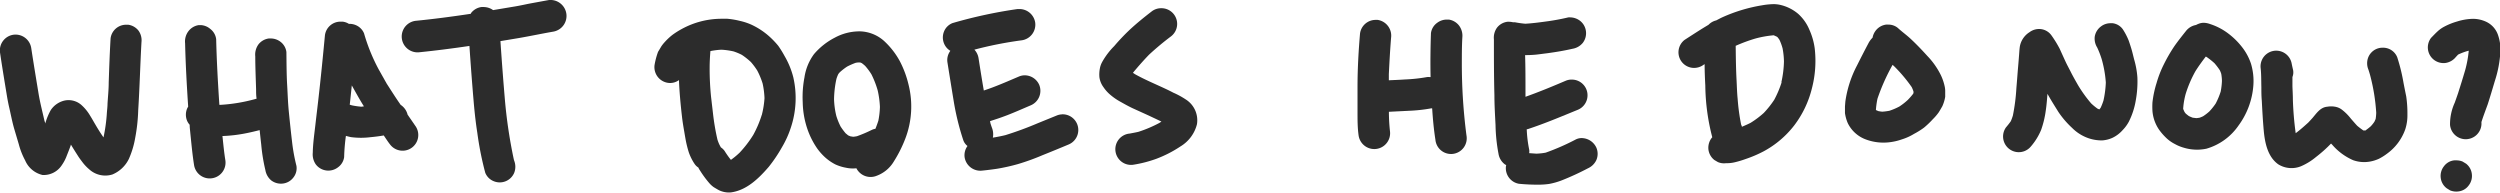
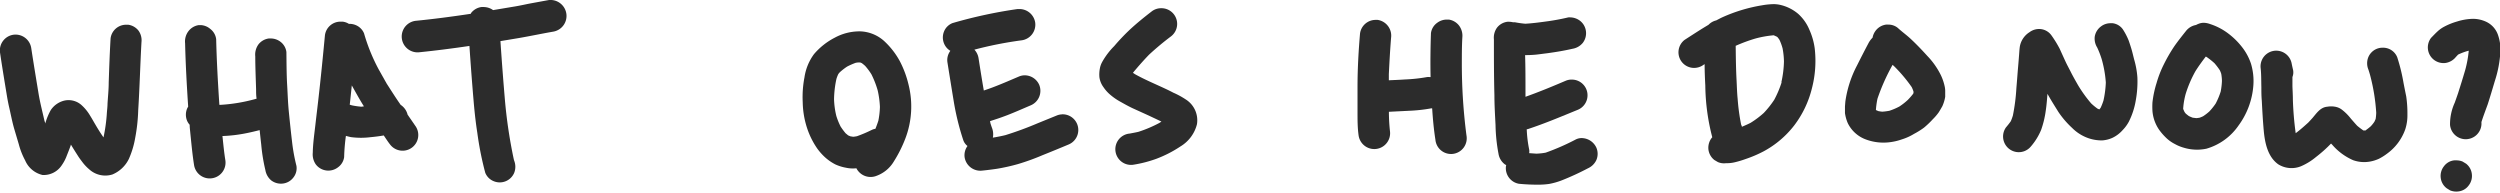
<svg xmlns="http://www.w3.org/2000/svg" viewBox="0 0 398.3 30.67">
  <defs>
    <style>.cls-1{fill:#2c2c2c;}</style>
  </defs>
  <title>donow</title>
  <g id="Layer_2" data-name="Layer 2">
    <g id="Layer_1-2" data-name="Layer 1">
      <path class="cls-1" d="M20.43,3.94l-.3,0a2.49,2.49,0,0,0-2.51,2.16c-.14,2.35-.22,4.7-.3,7.05,0,1.12-.12,2.24-.19,3.36,0,.48-.07,1-.1,1.44a26.11,26.11,0,0,1-.54,3.94c-.44-.63-.84-1.27-1.23-1.93s-.57-1-.89-1.51a7.12,7.12,0,0,0-1.43-1.75A3.1,3.1,0,0,0,10.38,16,3.62,3.62,0,0,0,8.1,17.52a9.43,9.43,0,0,0-.89,2.17c0-.16-.09-.31-.13-.47-.32-1.42-.69-2.84-.93-4.27-.4-2.42-.8-4.85-1.17-7.27A2.53,2.53,0,0,0,2.17,5.53,2.52,2.52,0,0,0,0,8.35c.36,2.43.76,4.84,1.16,7.27.1.55.21,1.1.34,1.65.25,1.1.46,2.2.77,3.27L3,23a11.5,11.5,0,0,0,1,2.54,4,4,0,0,0,2.78,2.34,3.45,3.45,0,0,0,3.09-1.6,6.55,6.55,0,0,0,.78-1.51c.2-.5.4-1,.58-1.5l.07-.23c.36.6.73,1.19,1.11,1.78.2.32.43.63.66.93A7.09,7.09,0,0,0,14.24,27a3.8,3.8,0,0,0,3.66.8,5.09,5.09,0,0,0,2.63-2.48,14.05,14.05,0,0,0,1-3.3,27.67,27.67,0,0,0,.49-4.45c.23-3.62.32-7.24.52-10.86a2.61,2.61,0,0,0-.49-1.85A2.54,2.54,0,0,0,20.43,3.94Zm-3,19.25h0l.17,0Z" />
      <path class="cls-1" d="M46.52,22.49c-.19-1.61-.36-3.23-.52-4.86-.13-1.35-.17-2.72-.25-4.08-.1-1.75-.1-3.5-.12-5.25a2.41,2.41,0,0,0-.94-1.64,2.54,2.54,0,0,0-1.54-.53l-.33,0a2.53,2.53,0,0,0-1.64.94A2.79,2.79,0,0,0,40.67,9c0,1.74.08,3.48.13,5.22,0,.5,0,1,.08,1.5l-.32.09a26.44,26.44,0,0,1-5.36.89,1.9,1.9,0,0,1-.25,0c-.23-3.48-.43-7-.51-10.46a2.42,2.42,0,0,0-.95-1.64A2.5,2.5,0,0,0,32,4l-.33,0A2.53,2.53,0,0,0,30,5a2.69,2.69,0,0,0-.51,1.88c.08,3.37.27,6.74.49,10.11a3.07,3.07,0,0,0-.17.31,2.54,2.54,0,0,0,0,1.95,2.36,2.36,0,0,0,.41.63c0,.47.07.94.11,1.41.17,1.65.32,3.31.58,4.95a2.5,2.5,0,0,0,5-.67c-.21-1.29-.33-2.59-.47-3.9h.1a23.37,23.37,0,0,0,3.9-.49c.65-.13,1.29-.29,1.93-.45.08.77.16,1.54.25,2.31a27.93,27.93,0,0,0,.66,4.06,2.73,2.73,0,0,0,.93,1.64,2.54,2.54,0,0,0,1.88.5,2.45,2.45,0,0,0,1.63-.93,2.38,2.38,0,0,0,.51-1.88A28.6,28.6,0,0,1,46.52,22.49Z" />
      <path class="cls-1" d="M64.94,18.27a2.62,2.62,0,0,0-1.1-1.56,2.43,2.43,0,0,1-.14-.2c-.73-1.05-1.41-2.13-2.1-3.2l-1.26-2.24A29,29,0,0,1,58,5.32,2.43,2.43,0,0,0,56.68,4a2.56,2.56,0,0,0-1-.2h-.1a2.35,2.35,0,0,0-1-.35l-.32,0a2.49,2.49,0,0,0-2.49,2.16c-.33,3.47-.67,6.94-1.07,10.4-.14,1.25-.3,2.51-.44,3.76-.17,1.52-.4,3.05-.43,4.57a2.79,2.79,0,0,0,.49,1.86,2.51,2.51,0,0,0,3.51.47,2.4,2.4,0,0,0,1-1.65,29.26,29.26,0,0,1,.28-3.37c.27.07.55.15.83.2a12.22,12.22,0,0,0,3.14,0c.69-.06,1.37-.15,2.06-.27.33.48.66,1,1,1.43a2.5,2.5,0,0,0,4-3C65.73,19.41,65.34,18.84,64.94,18.27ZM57.59,17a11.42,11.42,0,0,1-1.54-.22l-.33-.1c.12-1,.22-2.05.33-3.07.63,1.12,1.25,2.26,1.94,3.35h0C57.86,16.93,57.73,17,57.59,17Z" />
      <path class="cls-1" d="M87.86,0a1.69,1.69,0,0,0-.38,0l-3,.55c-.78.15-1.55.33-2.33.46l-3.59.6A2.62,2.62,0,0,0,77,1.12a1.51,1.51,0,0,0-.3,0,2.52,2.52,0,0,0-1.63.93A.91.91,0,0,0,75,2.2c-2.93.44-5.86.83-8.81,1.12a2.5,2.5,0,0,0,.67,5c2.65-.27,5.29-.61,7.93-1q.31,4.65.71,9.29c.14,1.53.31,3.06.55,4.58a50.62,50.62,0,0,0,1.26,6.33,2.4,2.4,0,0,0,1.33,1.34,2.5,2.5,0,0,0,3.28-1.32,2.65,2.65,0,0,0,0-1.94l-.06-.2a77.9,77.9,0,0,1-1.43-9.63q-.39-4.61-.7-9.22l3-.5c1.79-.31,3.58-.69,5.36-1a2.54,2.54,0,0,0,2.15-2.81A2.56,2.56,0,0,0,87.86,0Z" />
-       <path class="cls-1" d="M125,8.93A16.12,16.12,0,0,0,124,7.31a13.28,13.28,0,0,0-1.31-1.39,11.62,11.62,0,0,0-3-2,9.48,9.48,0,0,0-1.8-.59,12.9,12.9,0,0,0-2-.34c-.33,0-.66,0-1,0a13.2,13.2,0,0,0-6.22,1.6,12.44,12.44,0,0,0-1.58,1,9.68,9.68,0,0,0-1.27,1.21,5.2,5.2,0,0,0-.46.59c-.17.29-.34.58-.52.87a12,12,0,0,0-.56,2.12,2.53,2.53,0,0,0,2.15,2.82,2.37,2.37,0,0,0,1.74-.44c.08,1.94.26,3.87.48,5.79.09.81.22,1.59.36,2.39.09.54.18,1.07.28,1.59a17.78,17.78,0,0,0,.45,1.74,8,8,0,0,0,.94,1.87,1.91,1.91,0,0,0,.58.55,2.46,2.46,0,0,0,.25.45A16.33,16.33,0,0,0,113,29.17a3.86,3.86,0,0,0,.7.64c.28.17.55.34.84.49a3.57,3.57,0,0,0,1.93.35c2.49-.34,4.42-2.23,6-4.06a23.14,23.14,0,0,0,2.12-3.15A15.24,15.24,0,0,0,126,20.32a14.83,14.83,0,0,0,.39-8A13,13,0,0,0,125,8.93Zm-3.64,9.39A17.11,17.11,0,0,1,120,21.51a17.93,17.93,0,0,1-2.17,2.82,12.46,12.46,0,0,1-1.38,1.14c-.37-.45-.7-.93-1-1.41a2.21,2.21,0,0,0-.6-.58l-.19-.35a5.83,5.83,0,0,1-.36-.9,37,37,0,0,1-.71-4.19l-.3-2.57a45,45,0,0,1-.23-4.64c0-.9.05-1.79.12-2.69a11.44,11.44,0,0,1,1.76-.22,11.5,11.5,0,0,1,1.93.27,9,9,0,0,1,1.32.55,10.77,10.77,0,0,1,1.45,1.15,11.09,11.09,0,0,1,1,1.34,12.05,12.05,0,0,1,.86,2.07,13.15,13.15,0,0,1,.3,2.34A14.32,14.32,0,0,1,121.37,18.32Z" />
      <path class="cls-1" d="M143.34,9.71a12.39,12.39,0,0,0-2.51-3.2A6,6,0,0,0,137.15,5a3.17,3.17,0,0,0-.44,0A8.23,8.23,0,0,0,133,6a10.89,10.89,0,0,0-3.32,2.63,8.26,8.26,0,0,0-1.51,3.68,16.61,16.61,0,0,0-.28,4,14,14,0,0,0,.63,3.9,12.74,12.74,0,0,0,1.66,3.42,9,9,0,0,0,1.18,1.35,7.63,7.63,0,0,0,1.72,1.21,7.07,7.07,0,0,0,1.69.53,5.17,5.17,0,0,0,1.67.09A2.54,2.54,0,0,0,139.68,28a5.33,5.33,0,0,0,2.74-2.3,20.53,20.53,0,0,0,1.82-3.63,14.3,14.3,0,0,0,.51-8.58A15.94,15.94,0,0,0,143.34,9.71Zm-3.4,9.52c-.14.44-.3.87-.47,1.29a2.05,2.05,0,0,0-.58.18,22.1,22.1,0,0,1-2.35,1q-.3.06-.6.09l-.45-.07-.36-.15-.41-.34a10.77,10.77,0,0,1-.8-1.08,10.85,10.85,0,0,1-.68-1.69,12.91,12.91,0,0,1-.36-2.63,16.3,16.3,0,0,1,.38-3.26,5.57,5.57,0,0,1,.3-.77,3.11,3.11,0,0,1,.23-.28,9.19,9.19,0,0,1,1.17-.91,11,11,0,0,1,1.36-.6,3,3,0,0,1,.43-.06l.28,0a1.78,1.78,0,0,1,.29.12q.26.2.51.42a10.22,10.22,0,0,1,1,1.34,14.81,14.81,0,0,1,1,2.56,14.71,14.71,0,0,1,.36,2.64A13.15,13.15,0,0,1,139.94,19.23Z" />
      <path class="cls-1" d="M169.28,18.22a2.43,2.43,0,0,0-.94.19l-3,1.22a54.17,54.17,0,0,1-5.16,1.9c-.66.16-1.33.29-2,.4a2.78,2.78,0,0,0-.12-1.51c-.08-.21-.15-.43-.22-.64s-.07-.32-.11-.48c.91-.29,1.82-.59,2.72-.94,1.27-.49,2.52-1.05,3.77-1.58a2.51,2.51,0,0,0,1.35-3.26A2.54,2.54,0,0,0,163.28,12a2.39,2.39,0,0,0-.94.19c-1.25.53-2.5,1.08-3.77,1.57-.6.24-1.21.45-1.83.66-.3-1.72-.57-3.44-.84-5.16a2.57,2.57,0,0,0-.66-1.35,60.7,60.7,0,0,1,7.55-1.49,2.52,2.52,0,0,0,2.14-2.81,2.54,2.54,0,0,0-2.51-2.17l-.3,0a74.8,74.8,0,0,0-10.37,2.24A2.4,2.4,0,0,0,150.41,5a2.51,2.51,0,0,0,0,1.94,2.43,2.43,0,0,0,1,1.16,2.45,2.45,0,0,0-.47,1.8c.33,2.06.66,4.13,1,6.19a40.59,40.59,0,0,0,1.53,6.24,2,2,0,0,0,.67.93,2.51,2.51,0,0,0-.46,1.78,2.54,2.54,0,0,0,2.82,2.14c.8-.08,1.59-.18,2.39-.3a30.68,30.68,0,0,0,3.29-.74,36.3,36.3,0,0,0,3.9-1.41q2.1-.84,4.17-1.71a2.5,2.5,0,0,0-1-4.81Z" />
      <path class="cls-1" d="M188.94,15.86a12.77,12.77,0,0,0-2-1.09c-.42-.22-.84-.43-1.27-.63-1.62-.76-3.29-1.45-4.86-2.33l-.31-.21c.27-.34.56-.67.84-1,.57-.65,1.14-1.29,1.74-1.9a44.09,44.09,0,0,1,3.49-2.91A2.5,2.5,0,0,0,185,1.31a2.44,2.44,0,0,0-1.5.5c-1.19.92-2.36,1.86-3.46,2.88a33.17,33.17,0,0,0-2.52,2.65,11.5,11.5,0,0,0-1.94,2.57,3.37,3.37,0,0,0-.35,1,5.12,5.12,0,0,0-.07,1.41,3.46,3.46,0,0,0,.64,1.56,5.81,5.81,0,0,0,1,1.14,9.5,9.5,0,0,0,1.74,1.21c.62.35,1.23.69,1.88,1l2.51,1.14c.7.33,1.41.66,2.11,1l-.32.21A20.12,20.12,0,0,1,181.38,21c-.46.11-.93.19-1.39.28a2.5,2.5,0,1,0,.66,4.95,19.49,19.49,0,0,0,3.55-.92,18.9,18.9,0,0,0,3.9-2,5.75,5.75,0,0,0,2.6-3.52A3.92,3.92,0,0,0,188.94,15.86Z" />
      <path class="cls-1" d="M232.9,10.14c0-1.39,0-2.78.08-4.17a2.71,2.71,0,0,0-.49-1.85,2.53,2.53,0,0,0-1.66-1l-.33,0a2.53,2.53,0,0,0-1.52.51,2.4,2.4,0,0,0-1,1.65c-.08,2.33-.11,4.67-.06,7l-.16,0a1.9,1.9,0,0,0-.41,0,25.63,25.63,0,0,1-3.51.38c-.85.06-1.71.09-2.57.13,0-.33,0-.66,0-1,.1-1.94.2-3.87.36-5.8a2.54,2.54,0,0,0-2.14-2.82l-.31,0a2.5,2.5,0,0,0-2.5,2.17c-.24,2.82-.4,5.65-.4,8.49,0,1.32,0,2.65,0,4s0,2.5.17,3.73a2.5,2.5,0,1,0,5-.67,28.75,28.75,0,0,1-.17-3.08l3.2-.16a25,25,0,0,0,3.55-.39l.14,0c.11,1.68.26,3.36.52,5a2.5,2.5,0,1,0,4.95-.67A87.92,87.92,0,0,1,232.9,10.14Z" />
      <path class="cls-1" d="M252,22a2.07,2.07,0,0,0-.93.21,36.71,36.71,0,0,1-4.81,2.11,9.43,9.43,0,0,1-1.5.16l-1.13-.08a1.81,1.81,0,0,0,0-.57,19.63,19.63,0,0,1-.39-3.25l.14,0c2.71-.89,5.33-2,8-3.09a2.5,2.5,0,0,0-1-4.81,2.36,2.36,0,0,0-.94.19c-2.11.9-4.23,1.78-6.4,2.55,0-.28,0-.57,0-.86,0-1.92,0-3.85-.06-5.78a16.9,16.9,0,0,0,1.88-.09l1.74-.22c1.32-.18,2.63-.4,3.93-.7a2.67,2.67,0,0,0,1.64-.94,2.51,2.51,0,0,0,.5-1.87,2.48,2.48,0,0,0-.93-1.64,2.63,2.63,0,0,0-1.52-.55,2.2,2.2,0,0,0-.36,0c-1,.24-2.05.44-3.09.59-1.24.17-2.49.35-3.75.42a15.58,15.58,0,0,1-1.65-.23,1.62,1.62,0,0,0-.31,0,2.89,2.89,0,0,0-.58-.08,1.84,1.84,0,0,0-.33,0,2.5,2.5,0,0,0-1.64.93,2.73,2.73,0,0,0-.5,1.88c0,3,0,5.93.08,8.9,0,1.6.1,3.18.18,4.77a26.58,26.58,0,0,0,.47,4.54,2.63,2.63,0,0,0,.93,1.63c.08.07.18.11.26.17s0,.12,0,.18A2.52,2.52,0,0,0,242,29.28a30,30,0,0,0,3.28.14,11.56,11.56,0,0,0,1.55-.12,11.26,11.26,0,0,0,2-.57A42.71,42.71,0,0,0,253,26.81a2.67,2.67,0,0,0,1.34-1.33,2.51,2.51,0,0,0,0-1.94A2.61,2.61,0,0,0,252,22Z" />
      <path class="cls-1" d="M288.28,4.76a7,7,0,0,0-1.79-2.55A6.76,6.76,0,0,0,283.72.8a4.78,4.78,0,0,0-1.19-.14,11.8,11.8,0,0,0-1.77.18,25.41,25.41,0,0,0-6.28,1.88c-.36.16-.7.35-1.05.53a2.5,2.5,0,0,0-1.23.7l-.65.39c-1.06.65-2.11,1.34-3.14,2a2.49,2.49,0,0,0,1.17,4.46,2.55,2.55,0,0,0,1.85-.49l.15-.09c0,1.14.05,2.29.11,3.43a33.92,33.92,0,0,0,1.11,8.22l-.1.11a2.57,2.57,0,0,0-.51,1.87,2.53,2.53,0,0,0,.94,1.64l.56.33A2.48,2.48,0,0,0,275,26a5.47,5.47,0,0,0,1.27-.12,15.83,15.83,0,0,0,1.83-.54A19.5,19.5,0,0,0,281,24.1,15.33,15.33,0,0,0,285.84,20a16.09,16.09,0,0,0,2.81-5.83,17.42,17.42,0,0,0,.47-6.47A10.64,10.64,0,0,0,288.28,4.76Zm-5.23,1h0Zm0,0h0l-.24-.07Zm.8,7.35a16.33,16.33,0,0,1-1.18,2.79A14.94,14.94,0,0,1,281,18a14.47,14.47,0,0,1-2.08,1.56c-.46.24-.93.44-1.4.64,0-.13-.09-.25-.13-.38a33.2,33.2,0,0,1-.55-4.09c-.1-1-.12-1.95-.17-2.93-.1-1.83-.12-3.67-.14-5.5a25,25,0,0,1,3.17-1.17,16.66,16.66,0,0,1,2.89-.51h0l.49.22.11.08a4.56,4.56,0,0,1,.31.42A8.06,8.06,0,0,1,284,7.7a12.36,12.36,0,0,1,.22,2.09A16.69,16.69,0,0,1,283.81,13.09Z" />
      <path class="cls-1" d="M309.23,12a12.13,12.13,0,0,0-2.17-3.09c-.85-.94-1.72-1.85-2.64-2.71-.66-.62-1.4-1.14-2.06-1.75a2.35,2.35,0,0,0-1.55-.53,1.83,1.83,0,0,0-.33,0,2.51,2.51,0,0,0-1.63.94A2.55,2.55,0,0,0,298.34,6a3.55,3.55,0,0,0-.66.89c-.62,1.17-1.22,2.34-1.81,3.52A17.59,17.59,0,0,0,294,16.19l-.06.76c0,.35,0,.71,0,1.06a6.26,6.26,0,0,0,.44,1.59,5.18,5.18,0,0,0,2.87,2.61,8,8,0,0,0,3.81.45,9,9,0,0,0,1.93-.45,8.57,8.57,0,0,0,1.95-.88,12.25,12.25,0,0,0,1.6-1,14.06,14.06,0,0,0,1.42-1.36,8,8,0,0,0,.93-1.09c.19-.31.38-.63.56-.95a6,6,0,0,0,.46-1.51c0-.34,0-.68,0-1a3.57,3.57,0,0,0-.1-.73A8.14,8.14,0,0,0,309.23,12Zm-4.41,2.92a10.43,10.43,0,0,1-.87,1,9.93,9.93,0,0,1-1.36,1.06,10,10,0,0,1-1.58.67,9.66,9.66,0,0,1-1.08.14c-.23,0-.45-.05-.68-.09l-.38-.17a12.31,12.31,0,0,1,.25-1.81,32,32,0,0,1,2.41-5.39l.28.26a24,24,0,0,1,2.76,3.28,4.93,4.93,0,0,1,.29.72l0,.18Z" />
      <path class="cls-1" d="M340,9.43c-.14-.56-.27-1.13-.44-1.69s-.28-.88-.43-1.31a10.53,10.53,0,0,0-.9-1.73,2.34,2.34,0,0,0-1.65-1,1.77,1.77,0,0,0-.32,0,2.49,2.49,0,0,0-1.53.51,2.54,2.54,0,0,0-1,1.65,2.69,2.69,0,0,0,.49,1.85v0l-.15-.26a14.66,14.66,0,0,1,.78,2,18.41,18.41,0,0,1,.65,3.69,16.23,16.23,0,0,1-.37,2.86,9,9,0,0,1-.45,1.16c-.07.1-.14.18-.21.27h0l-.26-.1a8.74,8.74,0,0,1-1.05-.86,21.15,21.15,0,0,1-2.07-2.87c-.43-.75-.86-1.51-1.25-2.29-.26-.51-.53-1-.78-1.54s-.6-1.31-.91-2a17.9,17.9,0,0,0-1.31-2.13,2.43,2.43,0,0,0-1.65-1,2.55,2.55,0,0,0-1.85.49,3.39,3.39,0,0,0-1.55,2.35c-.07.54-.09,1.09-.14,1.63-.05.73-.12,1.45-.18,2.18-.07.91-.14,1.83-.22,2.75a30.68,30.68,0,0,1-.56,4.38,9.25,9.25,0,0,1-.32.88c-.24.35-.51.68-.78,1a2.5,2.5,0,0,0,3.94,3.07,9.72,9.72,0,0,0,1.66-2.67,15,15,0,0,0,.73-3c.14-.91.21-1.83.28-2.75l.24.42c.48.84,1,1.65,1.5,2.46a14.4,14.4,0,0,0,2.19,2.55,6.8,6.8,0,0,0,2.73,1.68,6.56,6.56,0,0,0,2.06.31,4.76,4.76,0,0,0,1.61-.4,5.09,5.09,0,0,0,1.64-1.23,6,6,0,0,0,1-1.36,11.75,11.75,0,0,0,1.1-3.38,16.76,16.76,0,0,0,.26-3.67A13.71,13.71,0,0,0,340,9.43Zm-5.66,8.13h0Z" />
      <path class="cls-1" d="M357.2,7.5a11.61,11.61,0,0,0-2.14-2.12,9.69,9.69,0,0,0-2.95-1.55,3.24,3.24,0,0,0-1-.2,2.24,2.24,0,0,0-.9.19,1.68,1.68,0,0,0-.33.16,2.58,2.58,0,0,0-1.58.92c-.63.79-1.26,1.58-1.84,2.4a25.19,25.19,0,0,0-1.74,3,16.86,16.86,0,0,0-1.13,2.91,16.36,16.36,0,0,0-.66,3.09,10.91,10.91,0,0,0,0,1.4,6.05,6.05,0,0,0,.4,1.73,6.21,6.21,0,0,0,.68,1.27,9.34,9.34,0,0,0,1.26,1.41,5.76,5.76,0,0,0,1.24.84,6.3,6.3,0,0,0,1.37.57,7.29,7.29,0,0,0,3.65.17A9.35,9.35,0,0,0,356.64,20,12.28,12.28,0,0,0,359,13.68a9.54,9.54,0,0,0-.37-3.52A8.75,8.75,0,0,0,357.2,7.5Zm-3.4,7.09a11.36,11.36,0,0,1-.8,1.91,9.86,9.86,0,0,1-1,1.25,8.08,8.08,0,0,1-1,.77,5.31,5.31,0,0,1-.55.23,4.51,4.51,0,0,1-.53.07l-.58-.07a6.57,6.57,0,0,1-.61-.26c-.18-.13-.34-.26-.5-.4a2.35,2.35,0,0,1-.19-.25c-.07-.14-.13-.28-.19-.42s0-.3,0-.45a11.91,11.91,0,0,1,.37-2,18.69,18.69,0,0,1,1.57-3.65c.51-.8,1.06-1.56,1.64-2.31l.13.07a11.23,11.23,0,0,1,1.26,1,11.15,11.15,0,0,1,.84,1.11,4.12,4.12,0,0,1,.23.58A7.5,7.5,0,0,1,354,12.9,10.73,10.73,0,0,1,353.8,14.59Z" />
      <path class="cls-1" d="M382.93,13.21a29.05,29.05,0,0,0-1-4.08,2.43,2.43,0,0,0-2.33-1.53,2.46,2.46,0,0,0-.94.18,2.49,2.49,0,0,0-1.34,1.33,2.6,2.6,0,0,0,0,1.94c.1.28.18.56.26.83a30.68,30.68,0,0,1,1,6.07,8.26,8.26,0,0,1-.09,1c-.07.16-.13.31-.21.46a5.54,5.54,0,0,1-.57.71,9.42,9.42,0,0,1-.86.67l-.06,0-.17,0-.08,0a12,12,0,0,1-1-.76c-.34-.37-.67-.75-1-1.13a7.9,7.9,0,0,0-1.38-1.39A2.46,2.46,0,0,0,372,17,3.46,3.46,0,0,0,370.8,17c-1.11.09-1.69,1-2.35,1.77-.23.26-.46.51-.7.76-.65.59-1.3,1.17-2,1.69a50.68,50.68,0,0,1-.45-5.38c0-.71-.05-1.42-.07-2.14,0-.47,0-.95,0-1.43a2,2,0,0,0,.1-1.14c-.08-.33-.15-.65-.22-1a2.5,2.5,0,0,0-4.95.67c.12,1,.09,2.06.12,3.08,0,.72,0,1.44.07,2.17.08,1.59.17,3.17.31,4.76.18,1.95.63,4.19,2.33,5.38a4,4,0,0,0,3.62.29A9.72,9.72,0,0,0,369,25a20.92,20.92,0,0,0,2.38-2.13l.19.19a9.3,9.3,0,0,0,3.33,2.46,5.23,5.23,0,0,0,2.63.23A5.83,5.83,0,0,0,379,25.3a8.35,8.35,0,0,0,1.28-.8,8.13,8.13,0,0,0,2.93-3.91,7.19,7.19,0,0,0,.34-2.35,18.42,18.42,0,0,0-.19-2.88C383.21,14.64,383.07,13.93,382.93,13.21Zm-6.22,7.65Zm0,0h.37A2.28,2.28,0,0,1,376.73,20.86Z" />
      <path class="cls-1" d="M398,5.63a3.6,3.6,0,0,0-1.88-2.15A5,5,0,0,0,394,3a9,9,0,0,0-2.55.43,10.45,10.45,0,0,0-2,.8,5,5,0,0,0-1.13.8c-.34.31-.65.65-1,1a2.5,2.5,0,0,0,2.31,4,2.6,2.6,0,0,0,1.63-.94l.36-.39,0,0a10,10,0,0,1,1.49-.57l.21-.05a17.83,17.83,0,0,1-.56,3.07c-.36,1.23-.74,2.45-1.13,3.67-.17.52-.35,1-.54,1.54a8.21,8.21,0,0,0-.75,3.53,2.5,2.5,0,0,0,5-.44c.3-.95.66-1.88,1-2.82.4-1.23.76-2.46,1.13-3.7a18.33,18.33,0,0,0,.9-4.82A7,7,0,0,0,398,5.63Z" />
      <path class="cls-1" d="M392.9,26.08l-.56-.34a2.5,2.5,0,0,0-1-.19,1.94,1.94,0,0,0-.34,0,2.33,2.33,0,0,0-1.63.94,2.47,2.47,0,0,0-.51,1.87,2.43,2.43,0,0,0,.94,1.63l.55.34a2.59,2.59,0,0,0,1.32.17,2.33,2.33,0,0,0,1.63-.94,2.47,2.47,0,0,0,.51-1.87A2.43,2.43,0,0,0,392.9,26.08Z" />
    </g>
  </g>
</svg>